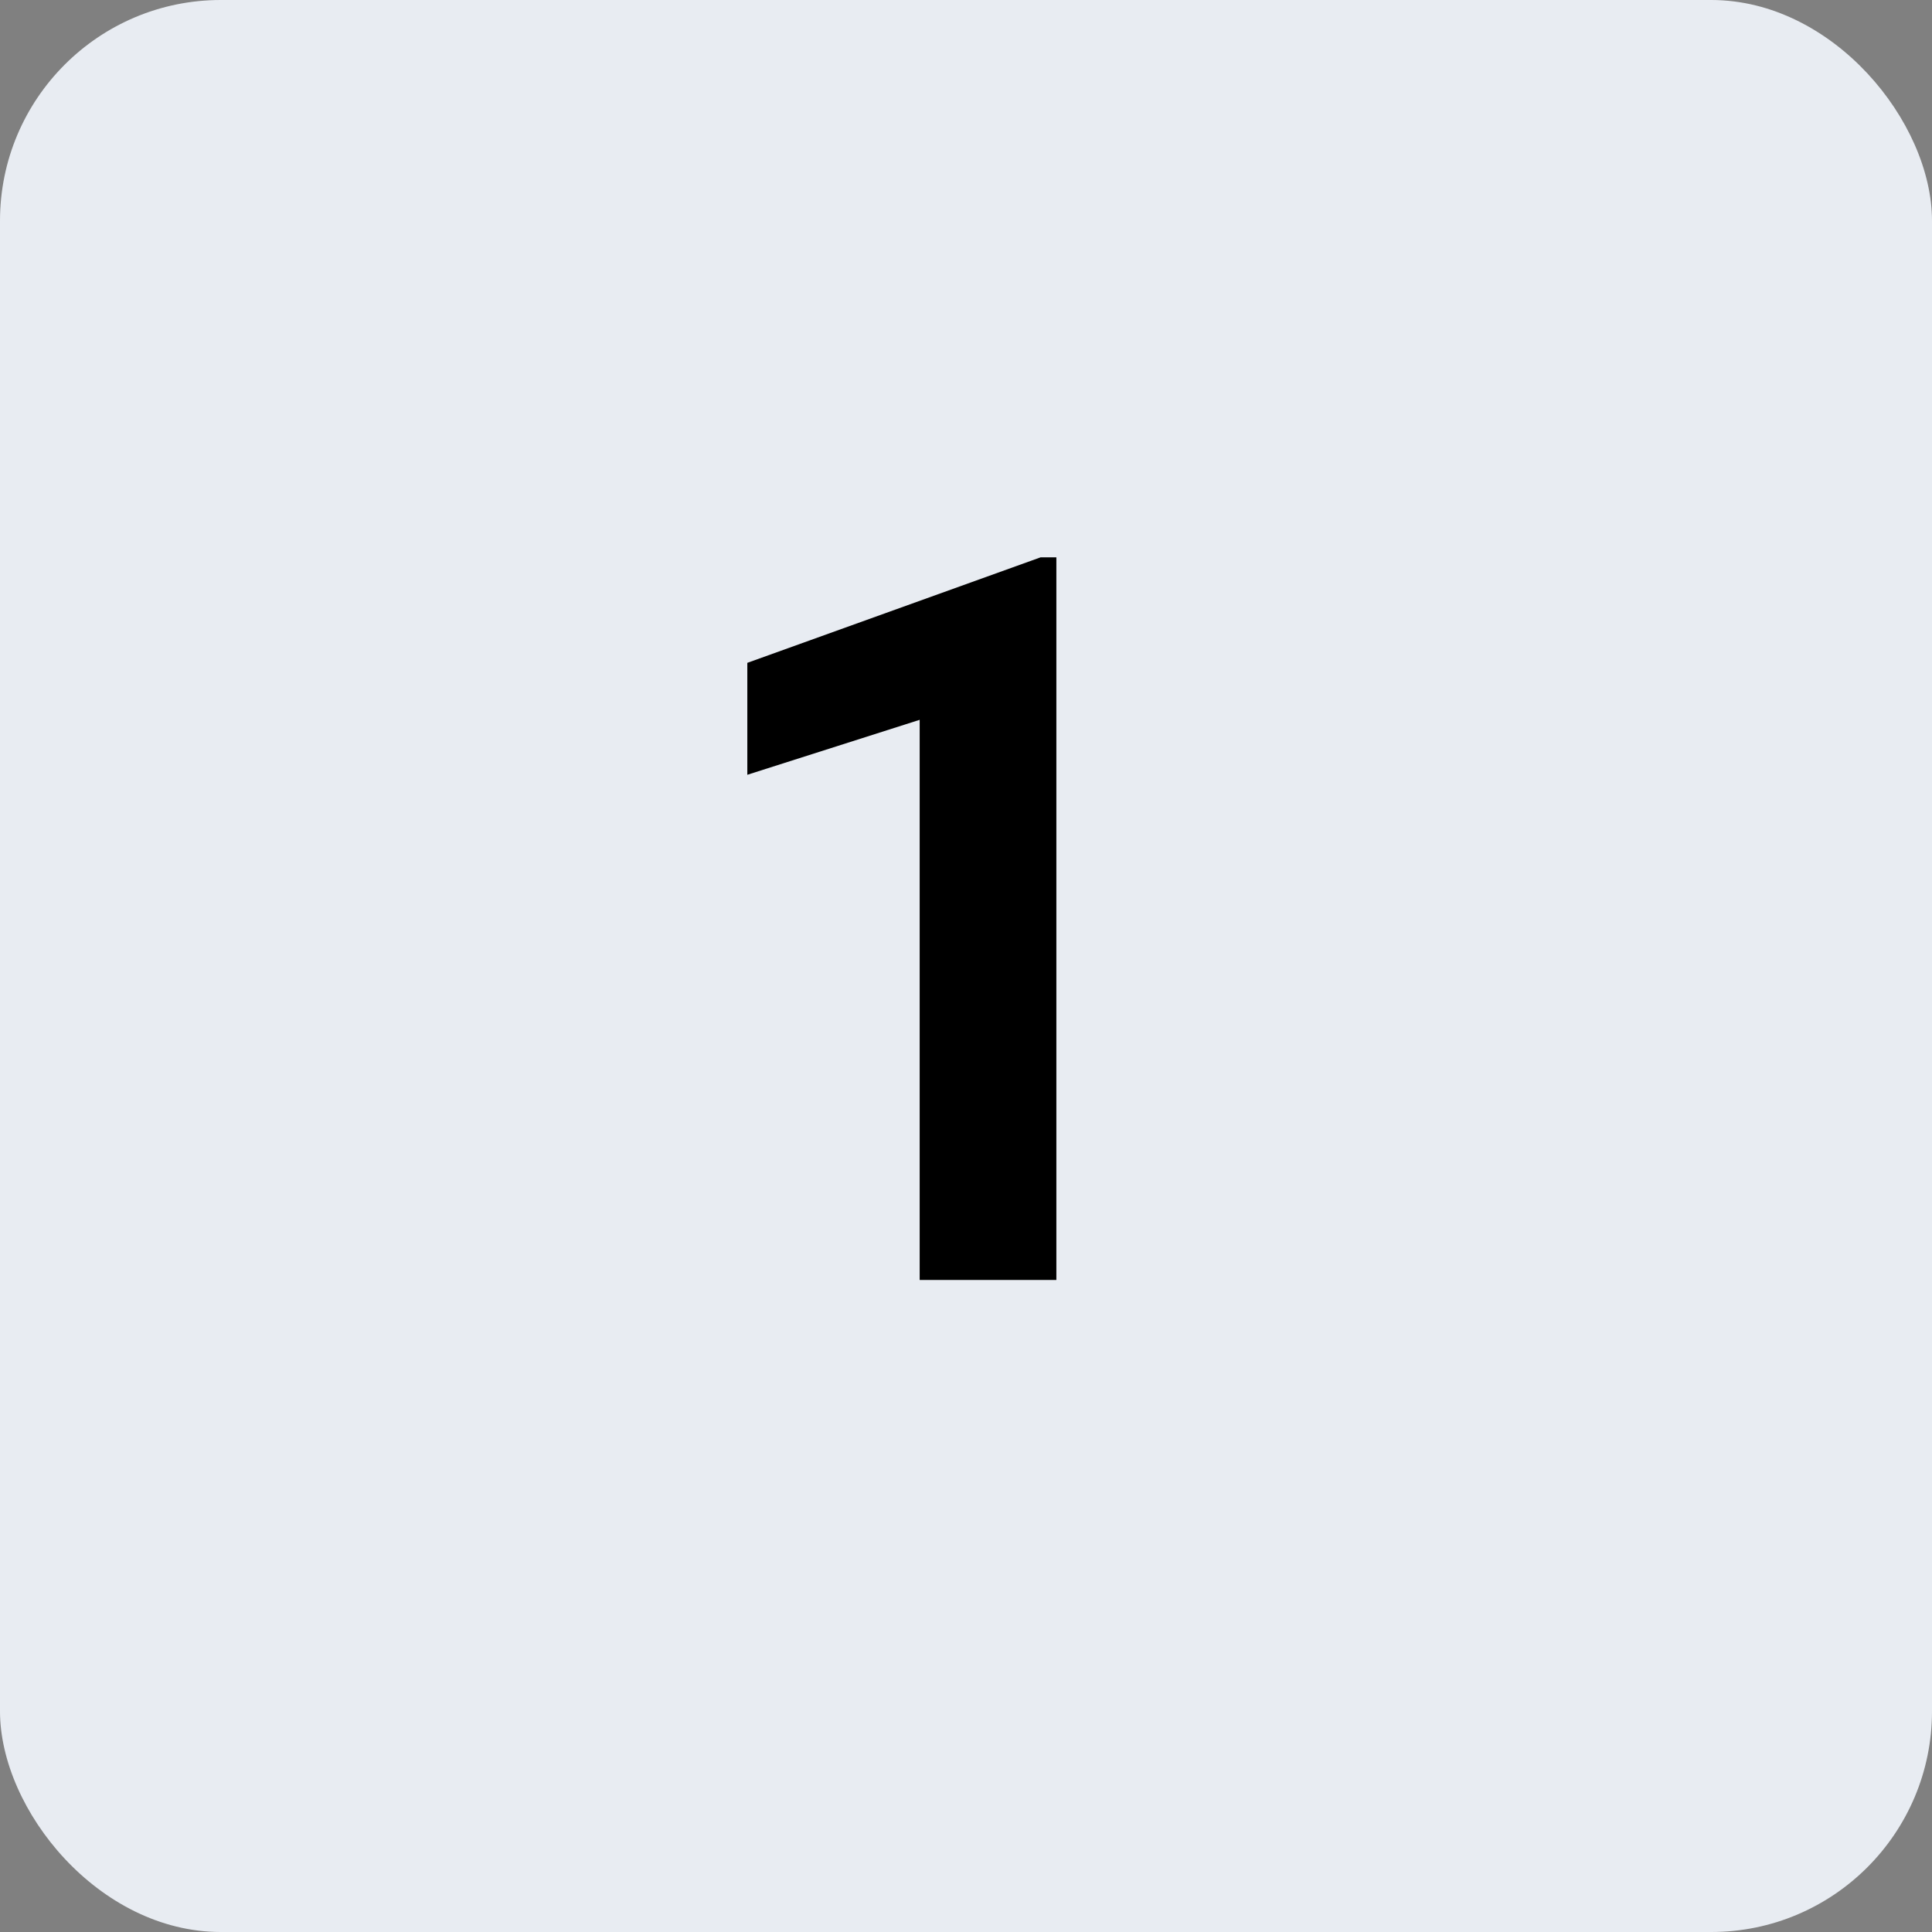
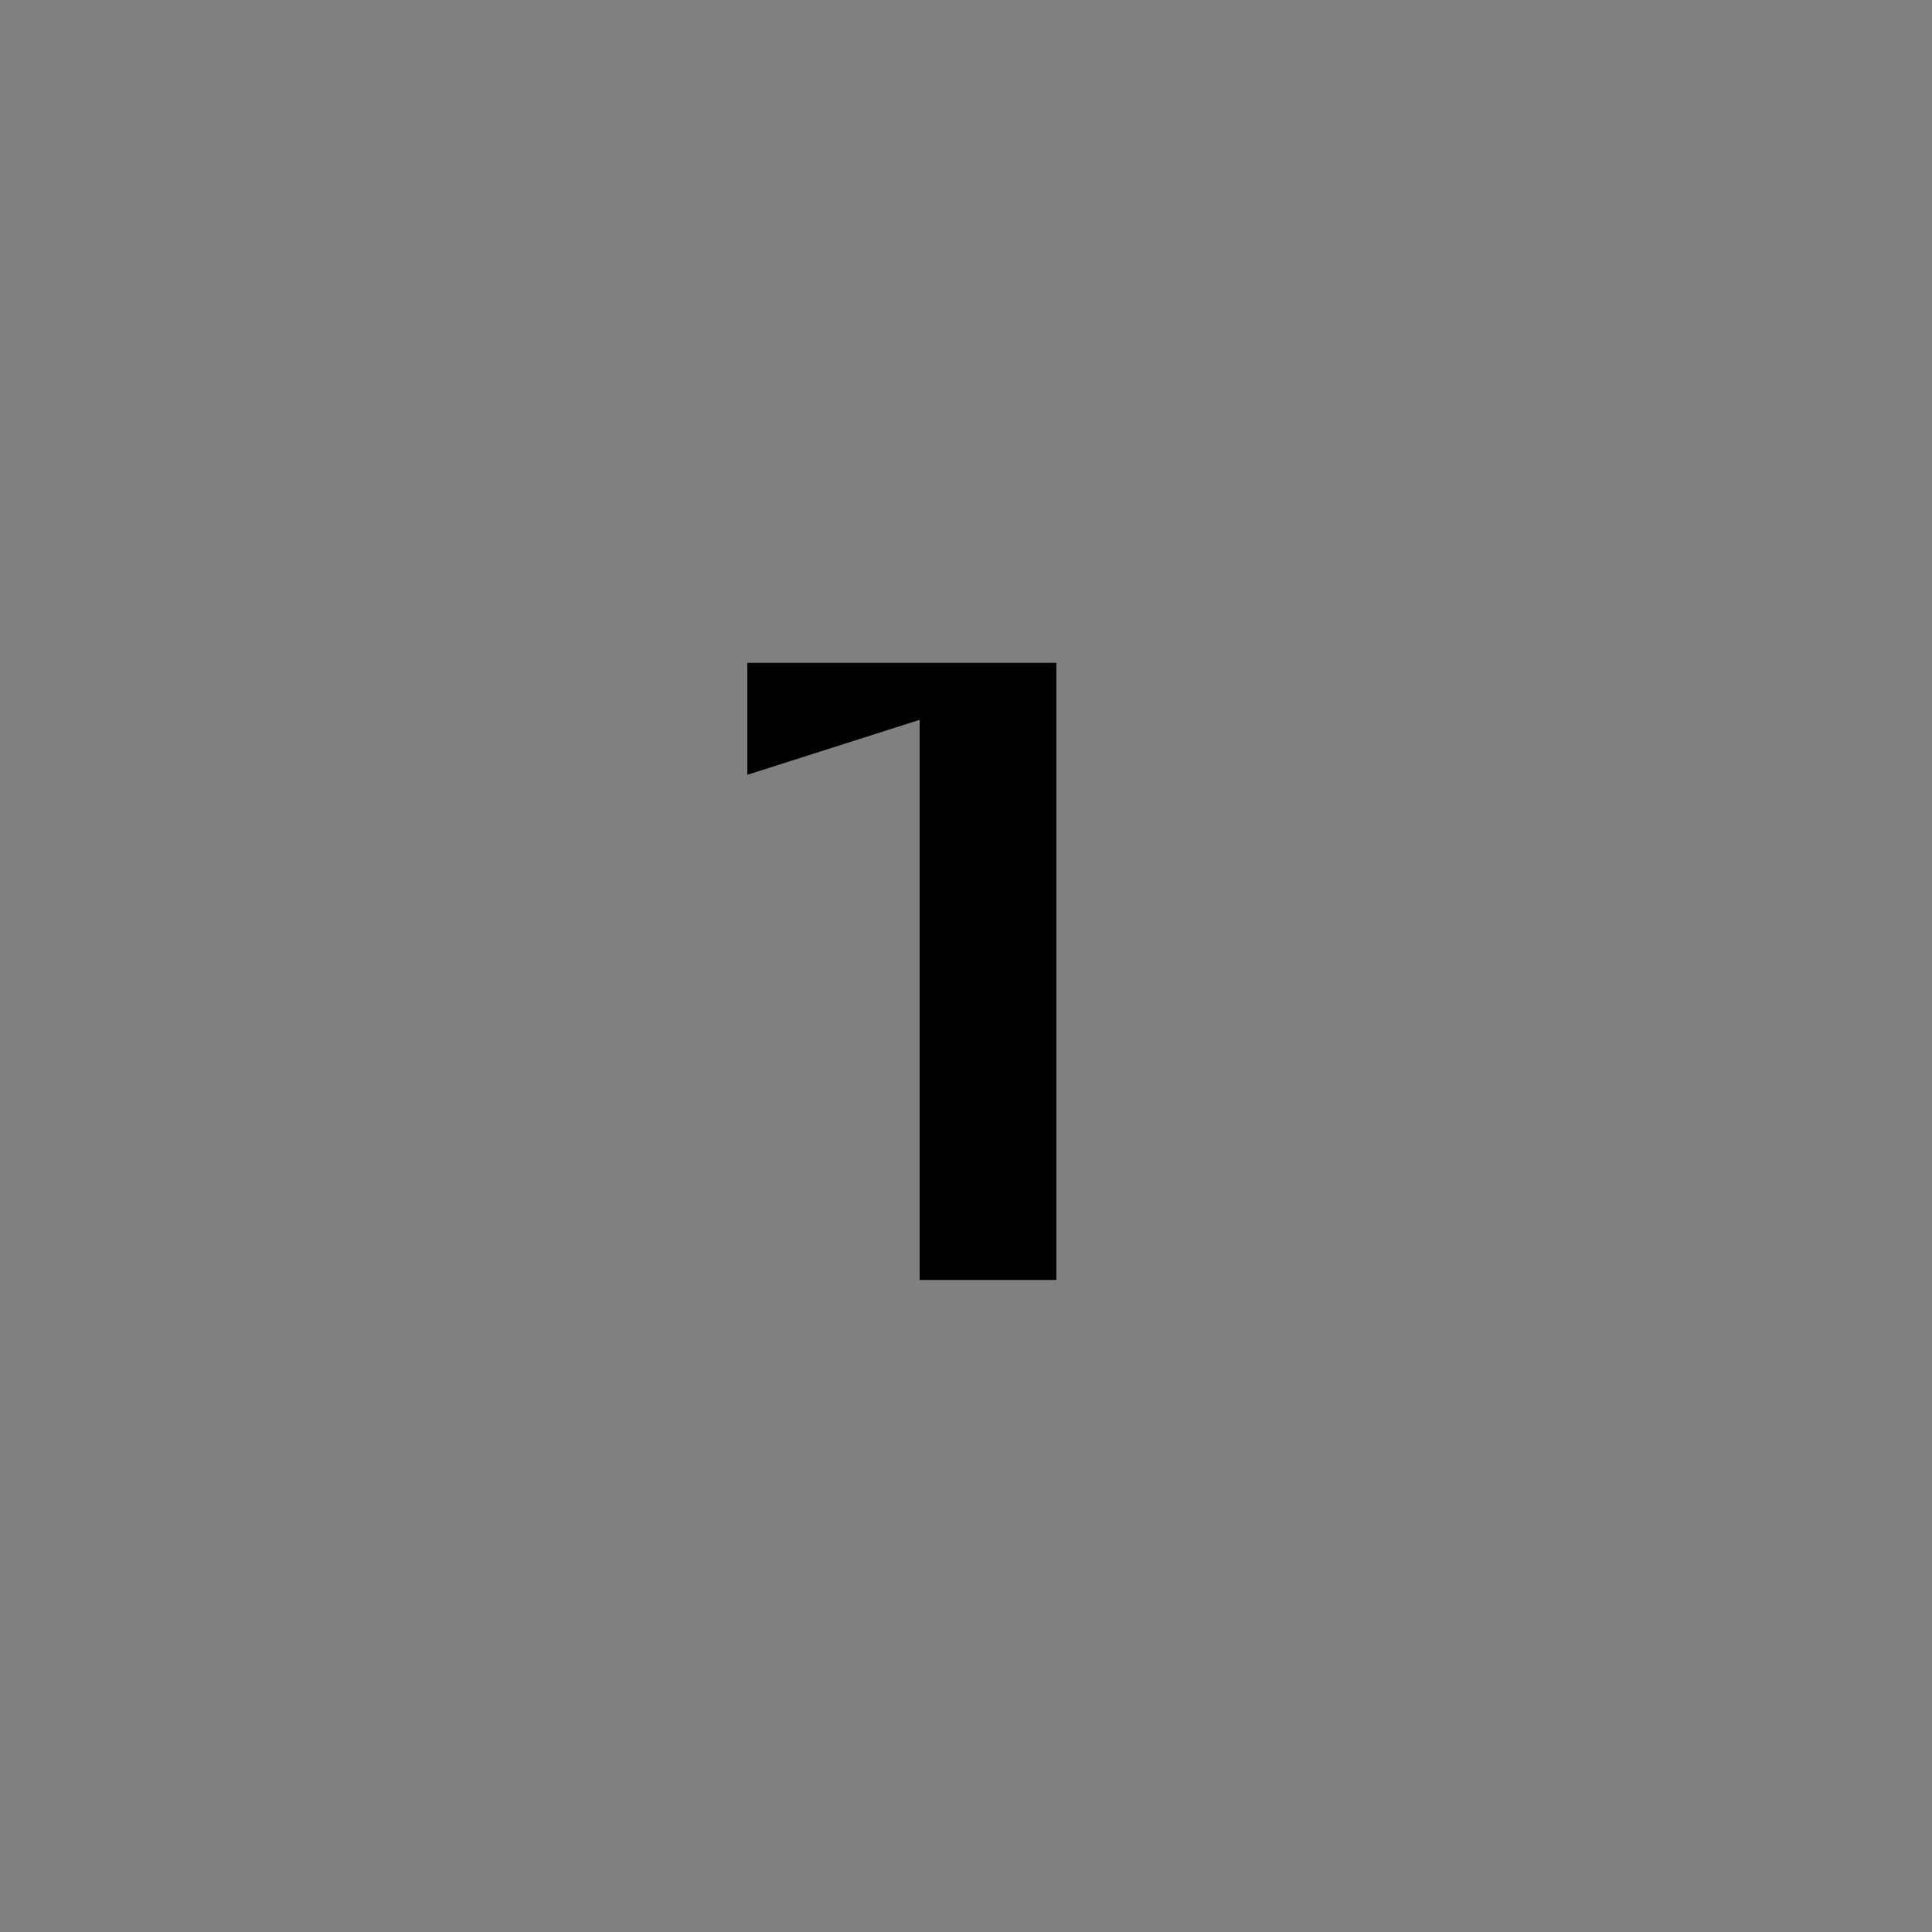
<svg xmlns="http://www.w3.org/2000/svg" width="80" height="80" viewBox="0 0 80 80" fill="none">
  <rect x="0" y="0" width="80" height="80" fill="#808080" stroke="none" />
-   <rect width="80" height="80" rx="9.143" fill="#E8ECF2" />
-   <path d="M43.742 53H38.082V29.806L30.945 32.082V27.447L43.086 23.079H43.742V53Z" fill="black" />
+   <path d="M43.742 53H38.082V29.806L30.945 32.082V27.447H43.742V53Z" fill="black" />
</svg>